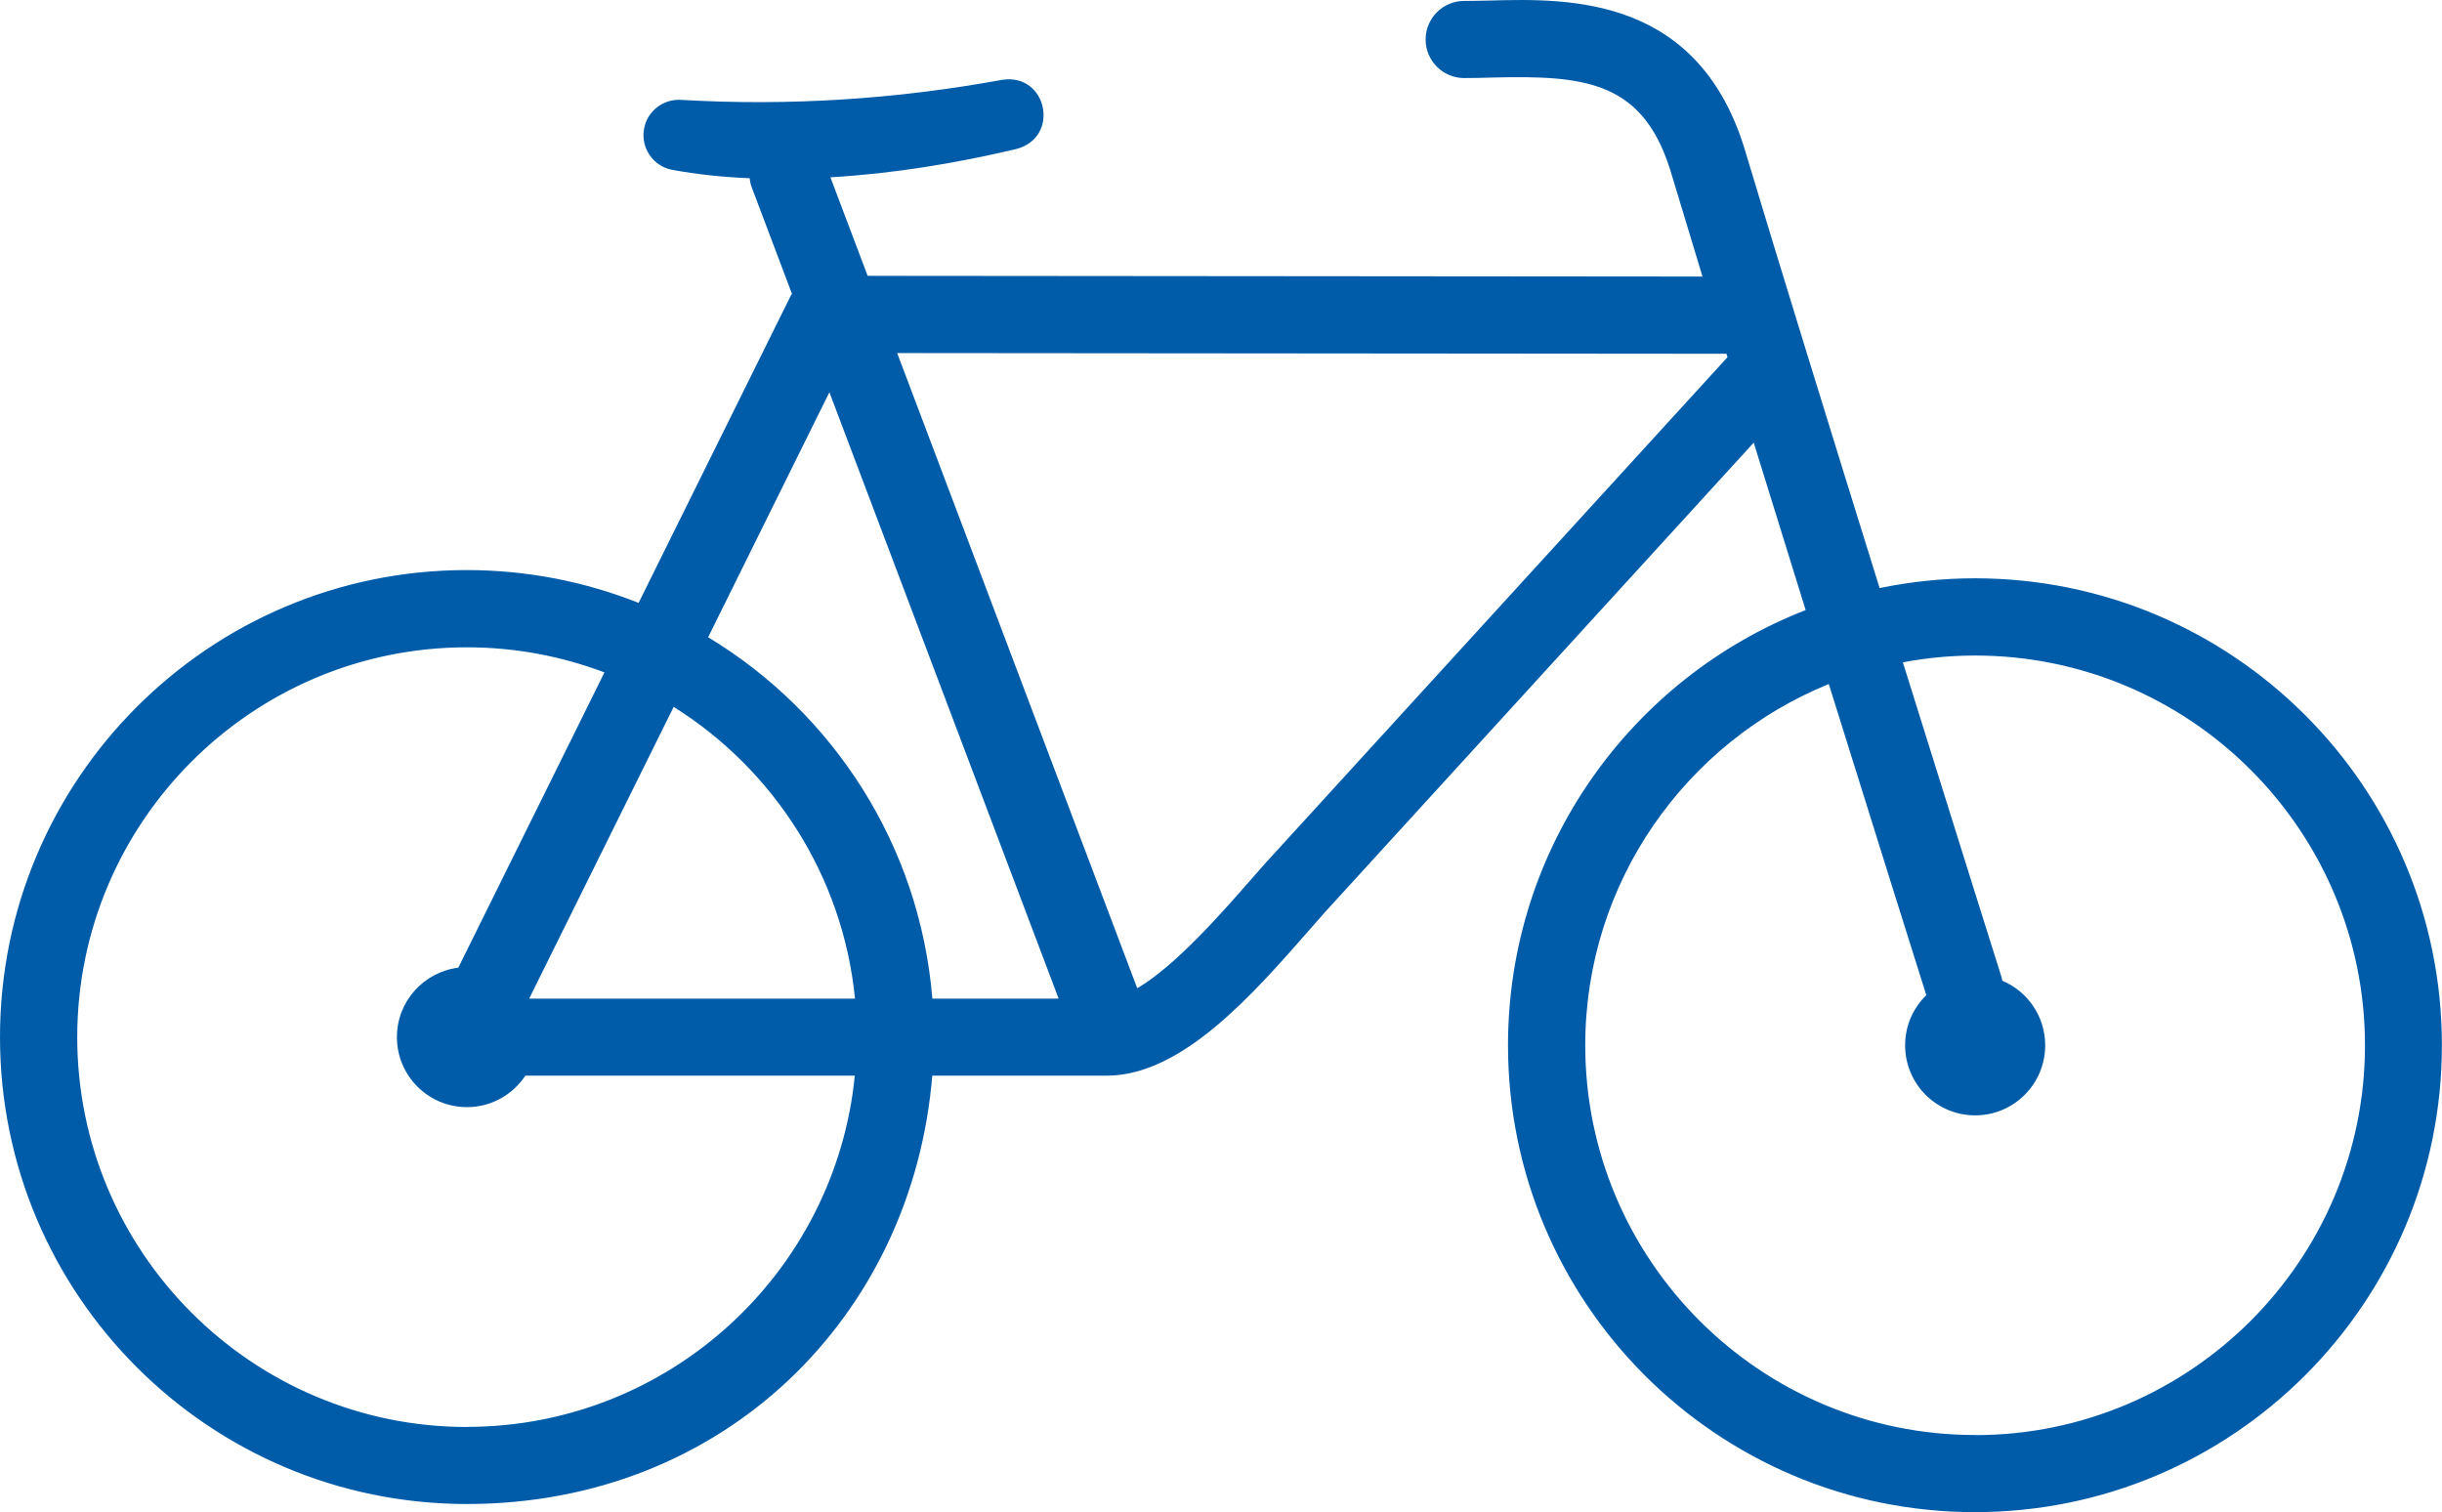
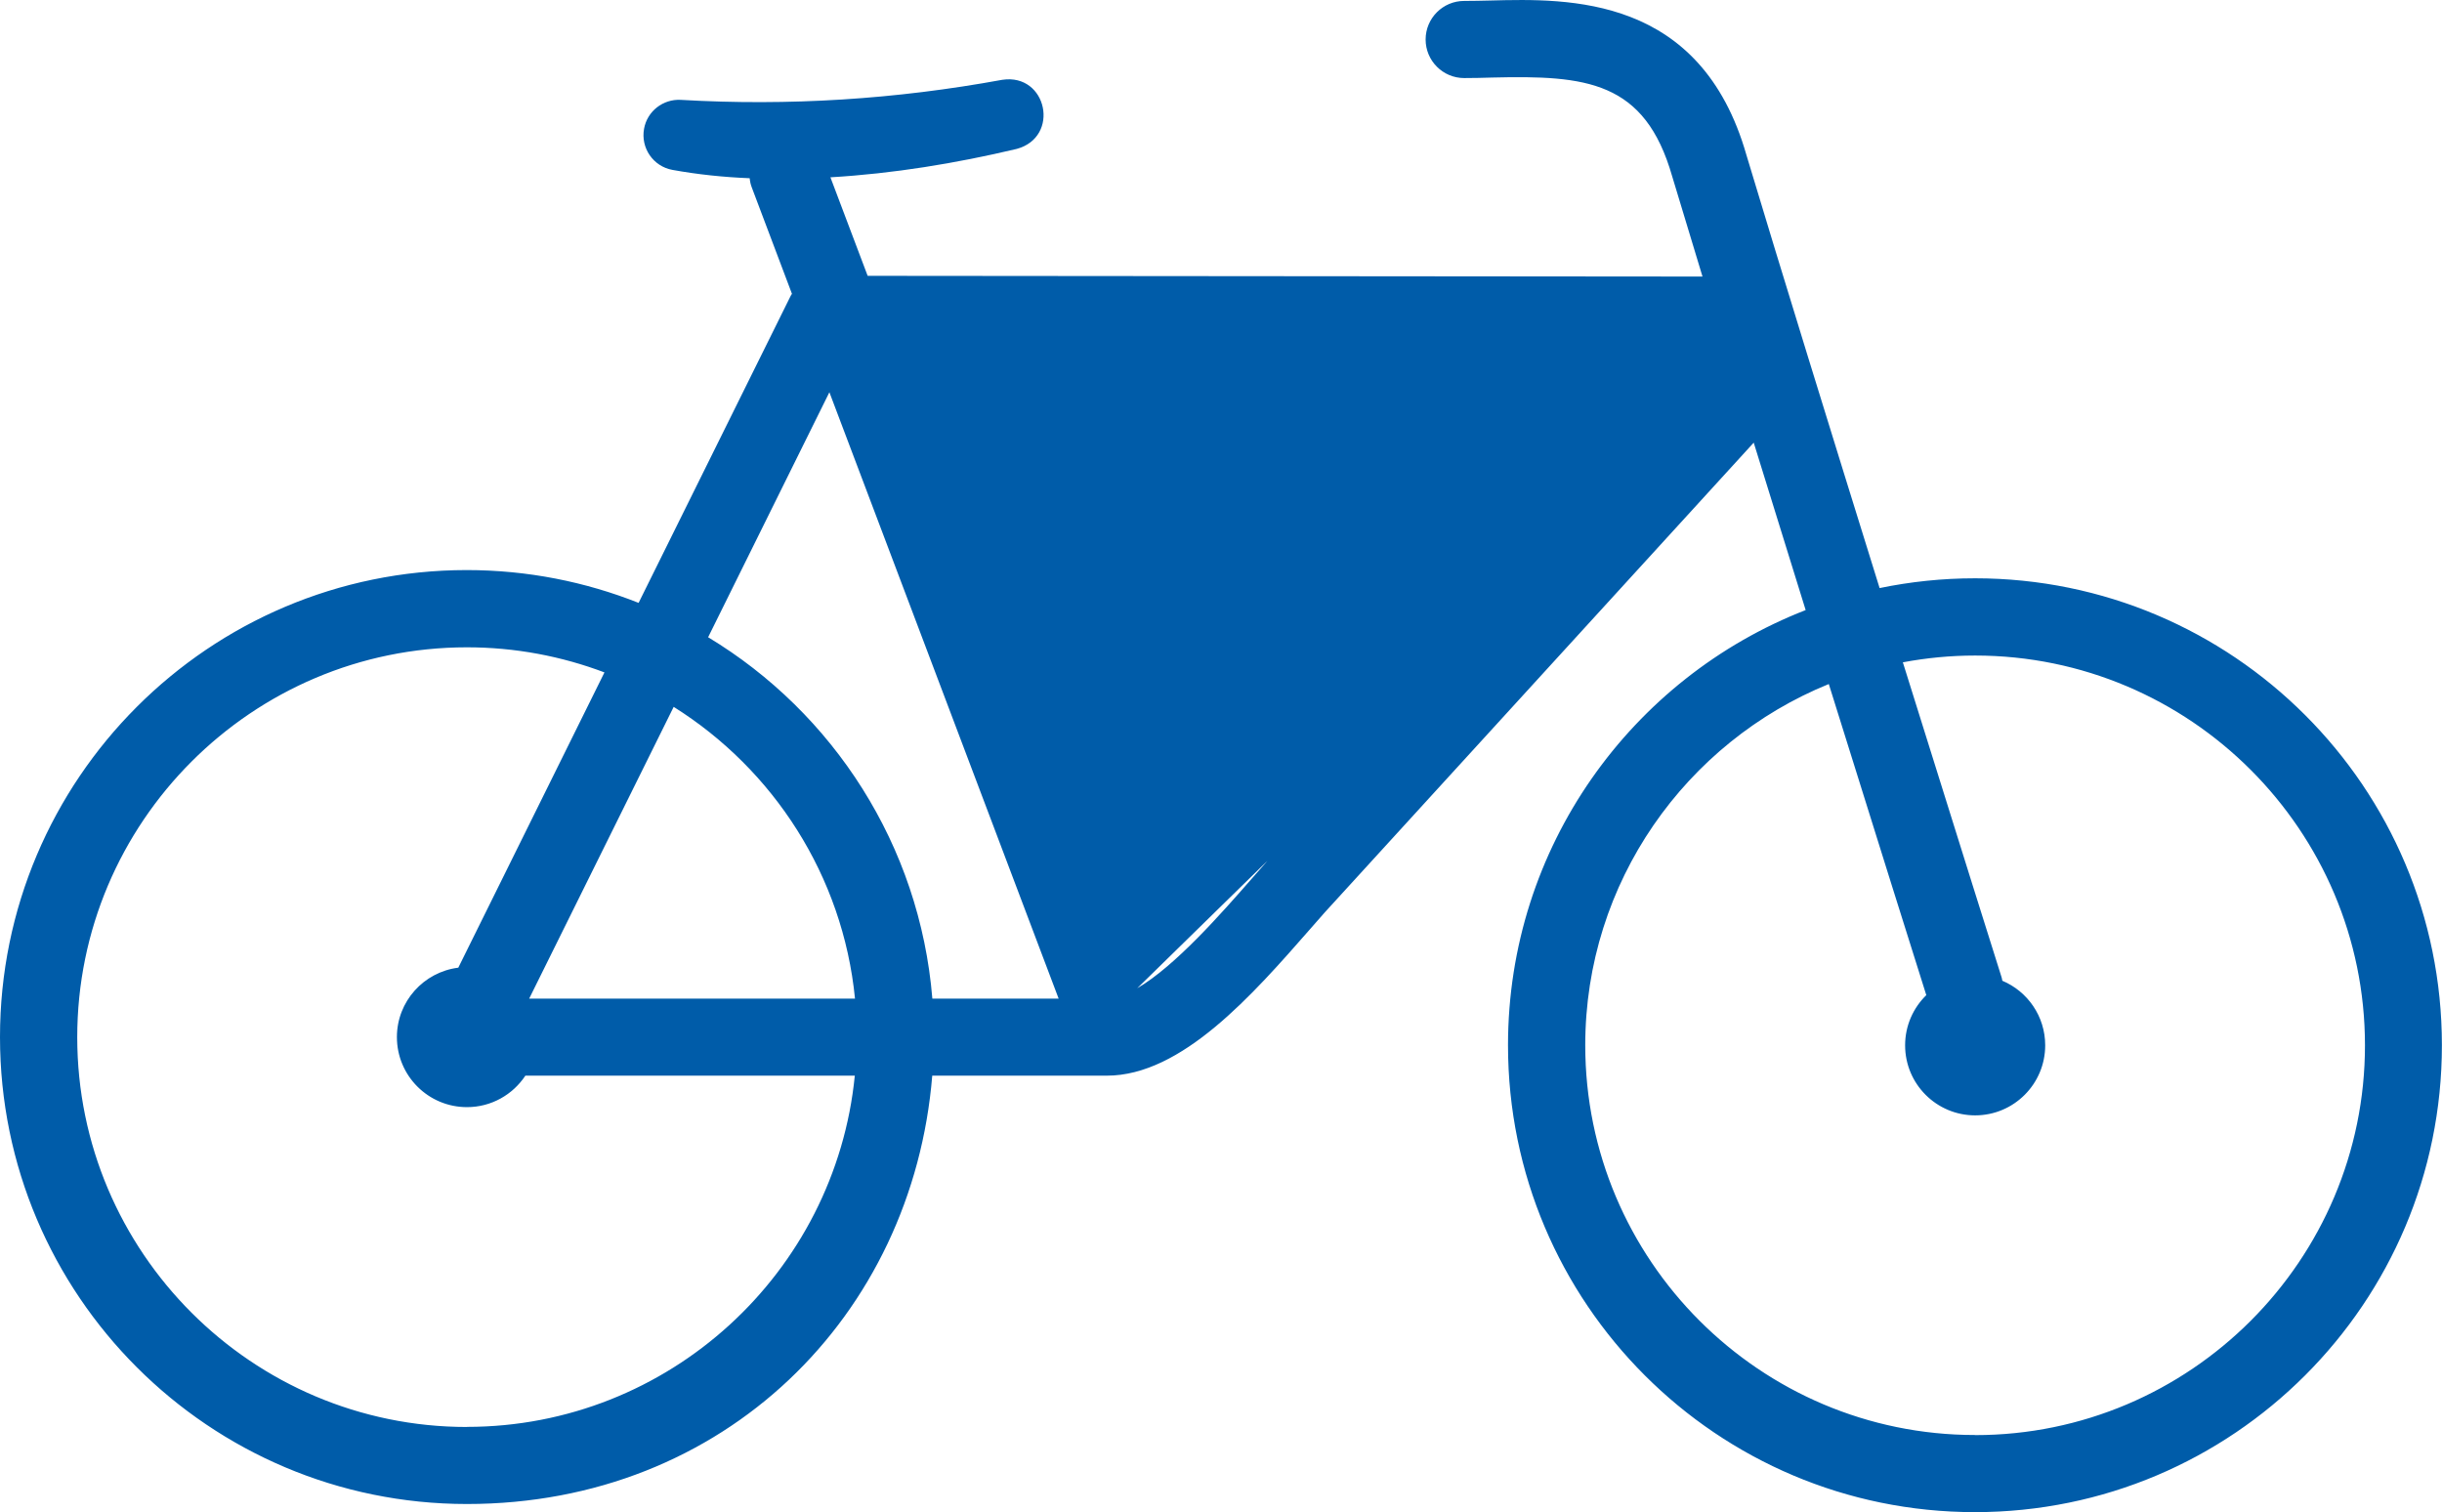
<svg xmlns="http://www.w3.org/2000/svg" id="Ebene_1" data-name="Ebene 1" viewBox="0 0 237.43 147.03">
  <defs>
    <style>
      .cls-1 {
        fill: #005ca9;
      }
    </style>
  </defs>
-   <path class="cls-1" d="M192.03,56.23c-3.18,0-6.28,.33-9.28,.95-4.63-14.88-9.62-31.01-12.95-42.11C165.36-.46,152.56-.15,144.91,.05c-.88,.02-1.73,.04-2.55,.04-2.07,0-3.75,1.68-3.75,3.75s1.68,3.75,3.75,3.75c.87,0,1.79-.02,2.73-.05,9.12-.22,14.84,.31,17.5,9.63,.88,2.93,1.87,6.21,2.94,9.72l-81.17-.07-3.62-9.58c6.12-.36,12.21-1.36,18.11-2.76,4.26-1.15,2.97-7.38-1.4-6.72-10.38,1.9-20.77,2.56-31.27,1.95-1.7-.09-3.25,1.09-3.56,2.81-.34,1.87,.89,3.66,2.76,4,2.48,.45,4.99,.71,7.51,.81,.03,.31,.09,.61,.21,.91l3.9,10.33c-.07,.11-.14,.21-.19,.33l-14.72,29.72c-5.17-2.05-10.81-3.19-16.72-3.19C20.33,55.44,0,75.77,0,100.84s20.33,45.4,45.4,45.4,43.33-18.33,45.24-41.65h16.98c7.29,0,14.19-7.89,19.74-14.23,.51-.59,1.01-1.15,1.44-1.64l41.71-45.68c1.67,5.39,3.38,10.92,5.05,16.28-16.93,6.59-28.94,23.05-28.94,42.31,0,25.07,20.33,45.4,45.4,45.4s45.4-20.33,45.4-45.4-20.33-45.4-45.4-45.4Zm-111.39-18.09l22.29,58.96h-12.28c-1.22-14.92-9.64-27.8-21.8-35.14l11.79-23.82Zm-29.19,58.96l14.05-28.37c9.69,6.08,16.45,16.41,17.63,28.37h-31.67Zm-6.04,41.65c-20.9,0-37.9-17-37.9-37.9S24.5,62.94,45.4,62.94c4.71,0,9.21,.87,13.37,2.44l-14.21,28.71c-3.36,.42-5.97,3.28-5.97,6.75,0,3.76,3.05,6.81,6.81,6.81,2.38,0,4.46-1.22,5.68-3.06h32.03c-1.89,19.15-18.08,34.15-37.72,34.15Zm77.82-55.05c-.48,.54-.99,1.12-1.51,1.72-2.96,3.38-7.46,8.52-11.15,10.67l-23.34-61.76,80.63,.07,.1,.33-44.72,48.97Zm68.8,55.83c-20.9,0-37.9-17-37.9-37.9,0-15.87,9.81-29.48,23.68-35.12,4.69,15.03,8.62,27.53,9.48,30.25-1.27,1.24-2.06,2.96-2.06,4.88,0,3.76,3.05,6.81,6.81,6.81s6.81-3.05,6.81-6.81c0-2.83-1.72-5.25-4.17-6.28-.02-.1-.03-.2-.06-.3-.09-.27-4.37-13.88-9.61-30.66,2.28-.43,4.63-.66,7.03-.66,20.9,0,37.9,17,37.9,37.9s-17,37.9-37.9,37.9Z" />
+   <path class="cls-1" d="M192.03,56.23c-3.18,0-6.28,.33-9.28,.95-4.63-14.88-9.62-31.01-12.95-42.11C165.36-.46,152.56-.15,144.91,.05c-.88,.02-1.73,.04-2.55,.04-2.07,0-3.75,1.68-3.75,3.75s1.68,3.75,3.75,3.75c.87,0,1.79-.02,2.73-.05,9.12-.22,14.84,.31,17.5,9.63,.88,2.93,1.87,6.21,2.94,9.72l-81.17-.07-3.62-9.58c6.12-.36,12.21-1.36,18.11-2.76,4.26-1.15,2.97-7.38-1.4-6.72-10.38,1.9-20.77,2.56-31.27,1.95-1.7-.09-3.25,1.09-3.56,2.81-.34,1.87,.89,3.66,2.76,4,2.48,.45,4.99,.71,7.51,.81,.03,.31,.09,.61,.21,.91l3.9,10.33c-.07,.11-.14,.21-.19,.33l-14.72,29.72c-5.17-2.05-10.81-3.19-16.72-3.19C20.33,55.44,0,75.77,0,100.84s20.33,45.4,45.4,45.4,43.33-18.33,45.24-41.65h16.98c7.29,0,14.19-7.89,19.74-14.23,.51-.59,1.01-1.15,1.44-1.64l41.71-45.68c1.67,5.39,3.38,10.92,5.05,16.28-16.93,6.59-28.94,23.05-28.94,42.31,0,25.07,20.33,45.4,45.4,45.4s45.4-20.33,45.4-45.4-20.33-45.4-45.4-45.4Zm-111.39-18.09l22.29,58.96h-12.28c-1.22-14.92-9.64-27.8-21.8-35.14l11.79-23.82Zm-29.19,58.96l14.05-28.37c9.69,6.08,16.45,16.41,17.63,28.37h-31.67Zm-6.04,41.65c-20.9,0-37.9-17-37.9-37.9S24.5,62.94,45.4,62.94c4.71,0,9.21,.87,13.37,2.44l-14.21,28.71c-3.36,.42-5.97,3.28-5.97,6.75,0,3.76,3.05,6.81,6.81,6.81,2.38,0,4.46-1.22,5.68-3.06h32.03c-1.89,19.15-18.08,34.15-37.72,34.15Zm77.82-55.05c-.48,.54-.99,1.12-1.51,1.72-2.96,3.38-7.46,8.52-11.15,10.67Zm68.8,55.83c-20.9,0-37.9-17-37.9-37.9,0-15.87,9.81-29.48,23.68-35.12,4.69,15.03,8.62,27.53,9.48,30.25-1.27,1.24-2.06,2.96-2.06,4.88,0,3.76,3.05,6.81,6.81,6.81s6.81-3.05,6.81-6.81c0-2.83-1.72-5.25-4.17-6.28-.02-.1-.03-.2-.06-.3-.09-.27-4.37-13.88-9.61-30.66,2.28-.43,4.63-.66,7.03-.66,20.9,0,37.9,17,37.9,37.9s-17,37.9-37.9,37.9Z" />
</svg>